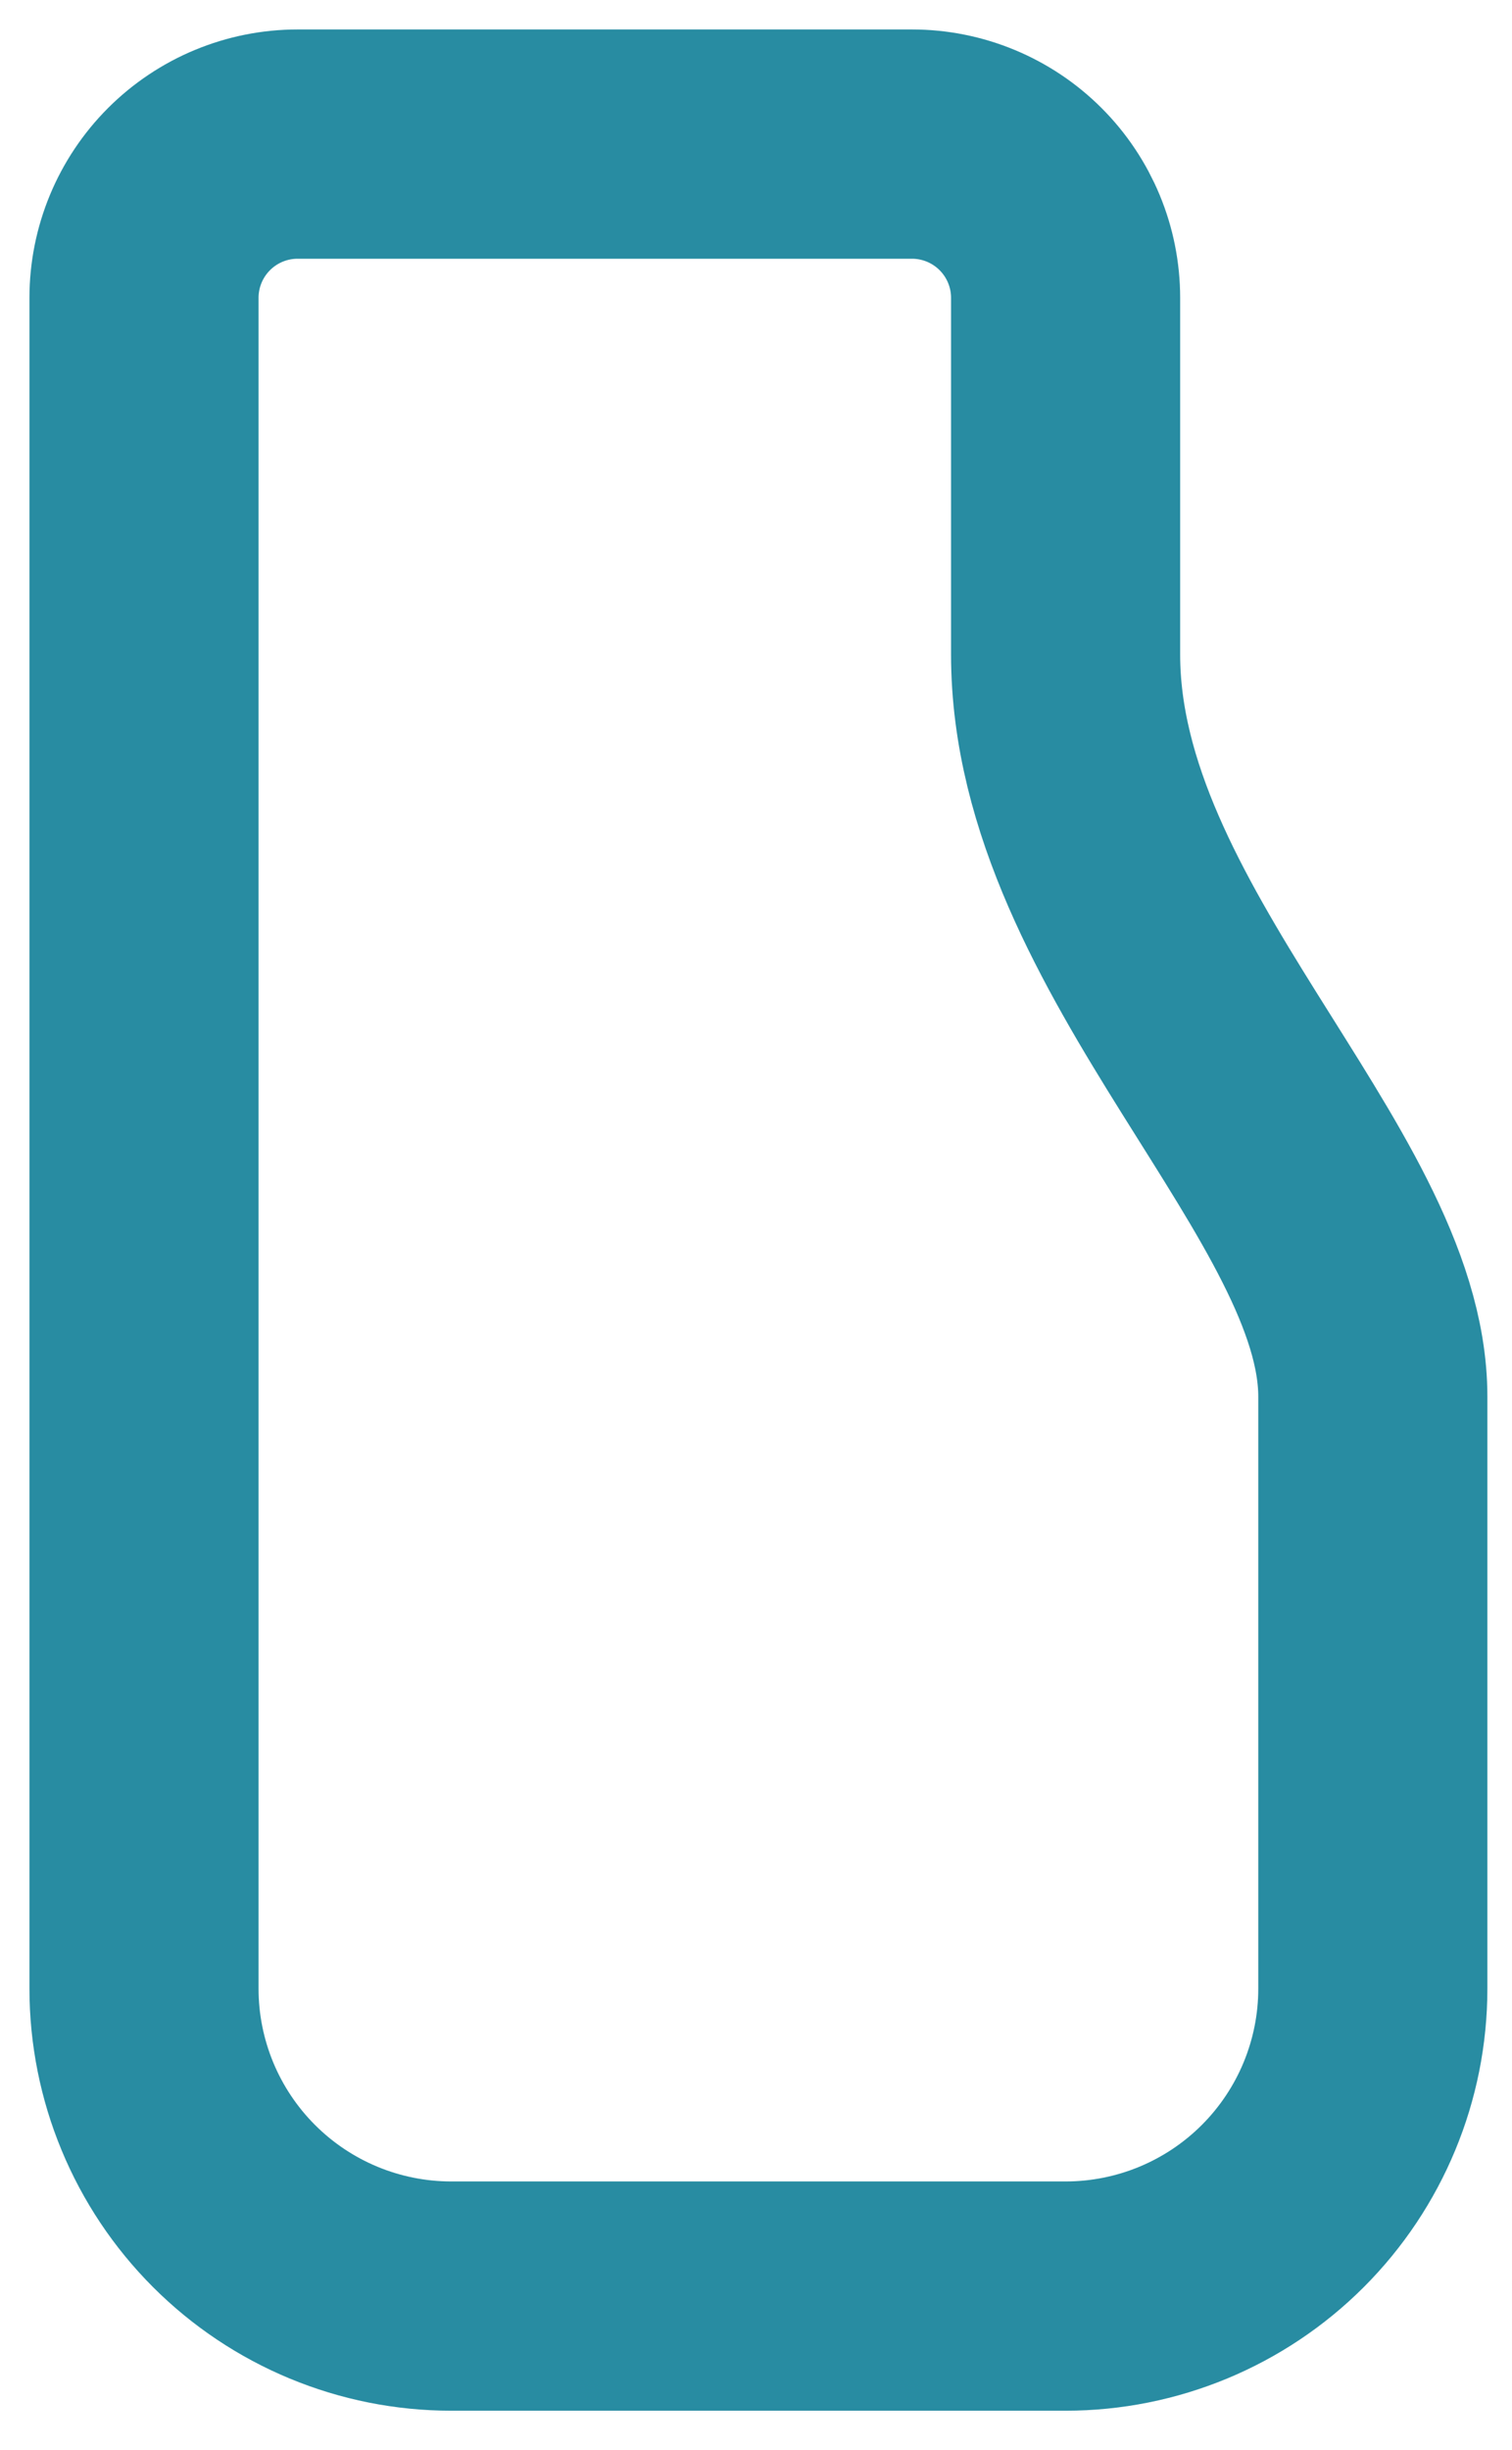
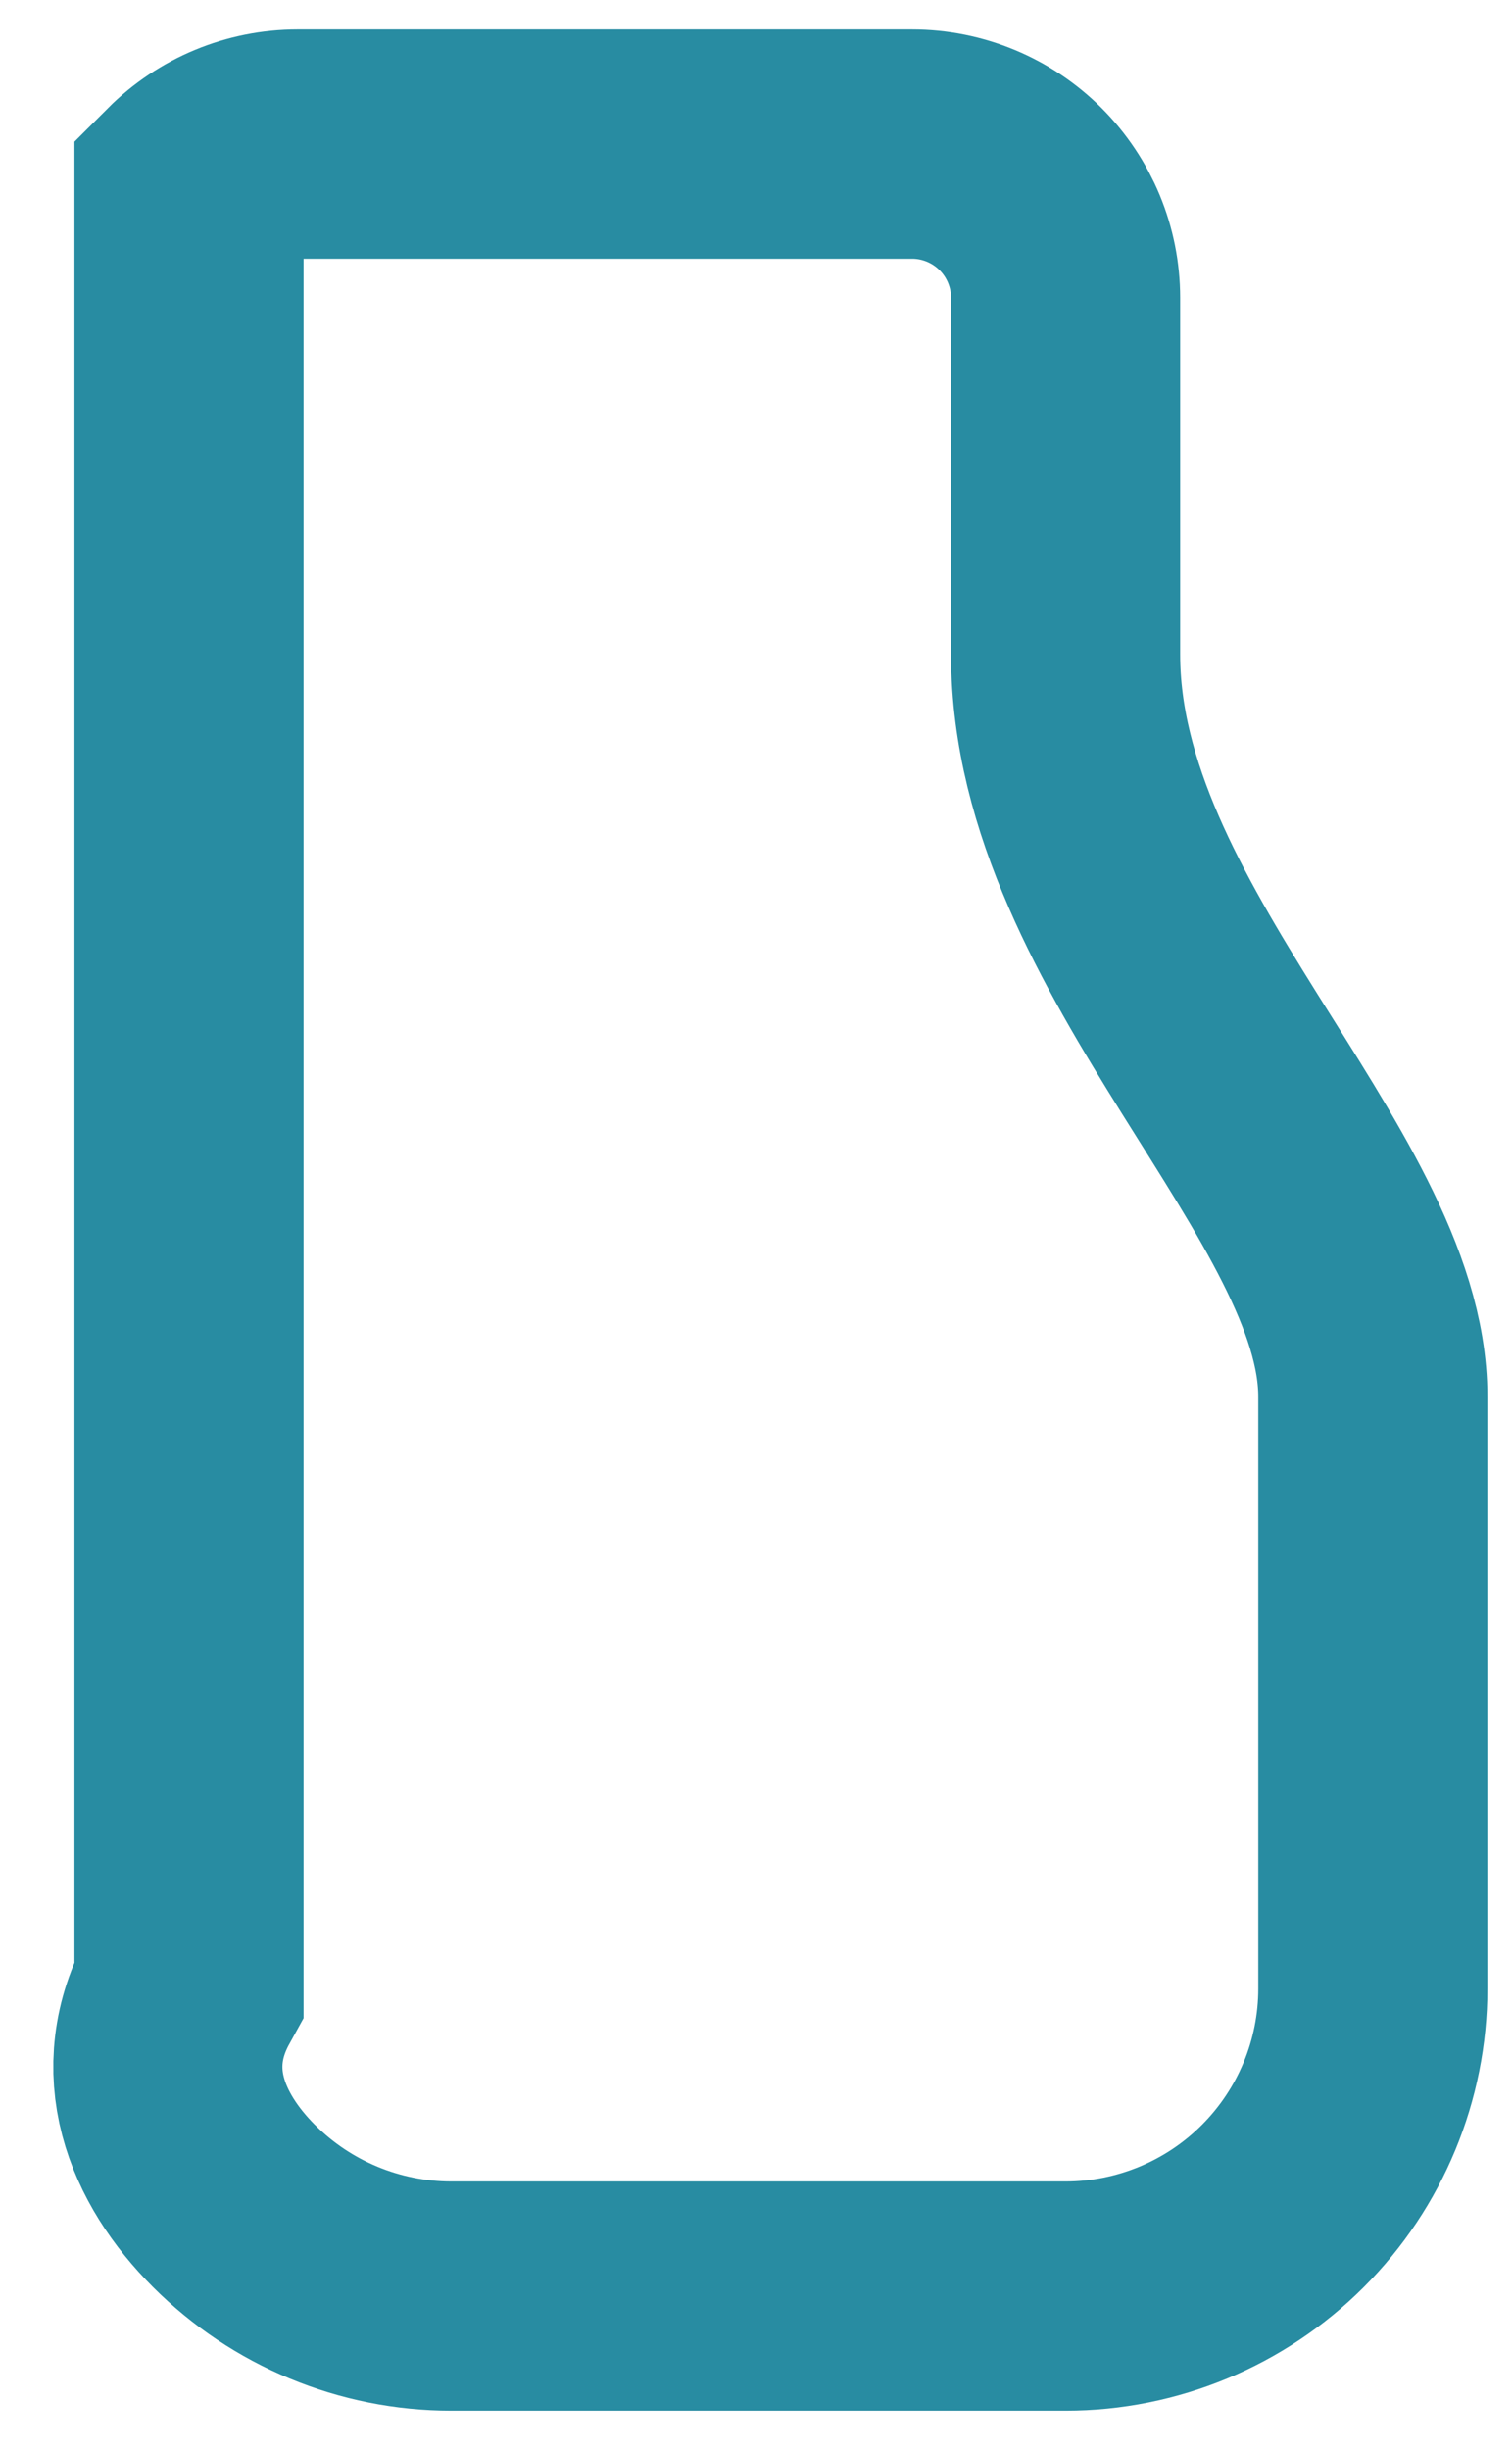
<svg xmlns="http://www.w3.org/2000/svg" fill="none" height="100%" overflow="visible" preserveAspectRatio="none" style="display: block;" viewBox="0 0 21 34" width="100%">
-   <path d="M14.8 31.867C15.932 31.867 17.017 31.417 17.817 30.617C18.617 29.817 19.067 28.732 19.067 27.6V19.384C19.067 16.419 14.8 13.066 14.8 9.083V4.133C14.8 3.568 14.575 3.025 14.175 2.625C13.775 2.225 13.232 2 12.667 2H4.133C3.568 2 3.025 2.225 2.625 2.625C2.225 3.025 2 3.568 2 4.133V27.6C2 28.732 2.45 29.817 3.25 30.617C4.05 31.417 5.135 31.867 6.267 31.867H14.8Z" id="Vector" stroke="#288CA2" stroke-linecap="round" stroke-width="3.182" />
+   <path d="M14.8 31.867C15.932 31.867 17.017 31.417 17.817 30.617C18.617 29.817 19.067 28.732 19.067 27.6V19.384C19.067 16.419 14.8 13.066 14.8 9.083V4.133C14.8 3.568 14.575 3.025 14.175 2.625C13.775 2.225 13.232 2 12.667 2H4.133C3.568 2 3.025 2.225 2.625 2.625V27.6C2 28.732 2.45 29.817 3.25 30.617C4.05 31.417 5.135 31.867 6.267 31.867H14.8Z" id="Vector" stroke="#288CA2" stroke-linecap="round" stroke-width="3.182" />
</svg>